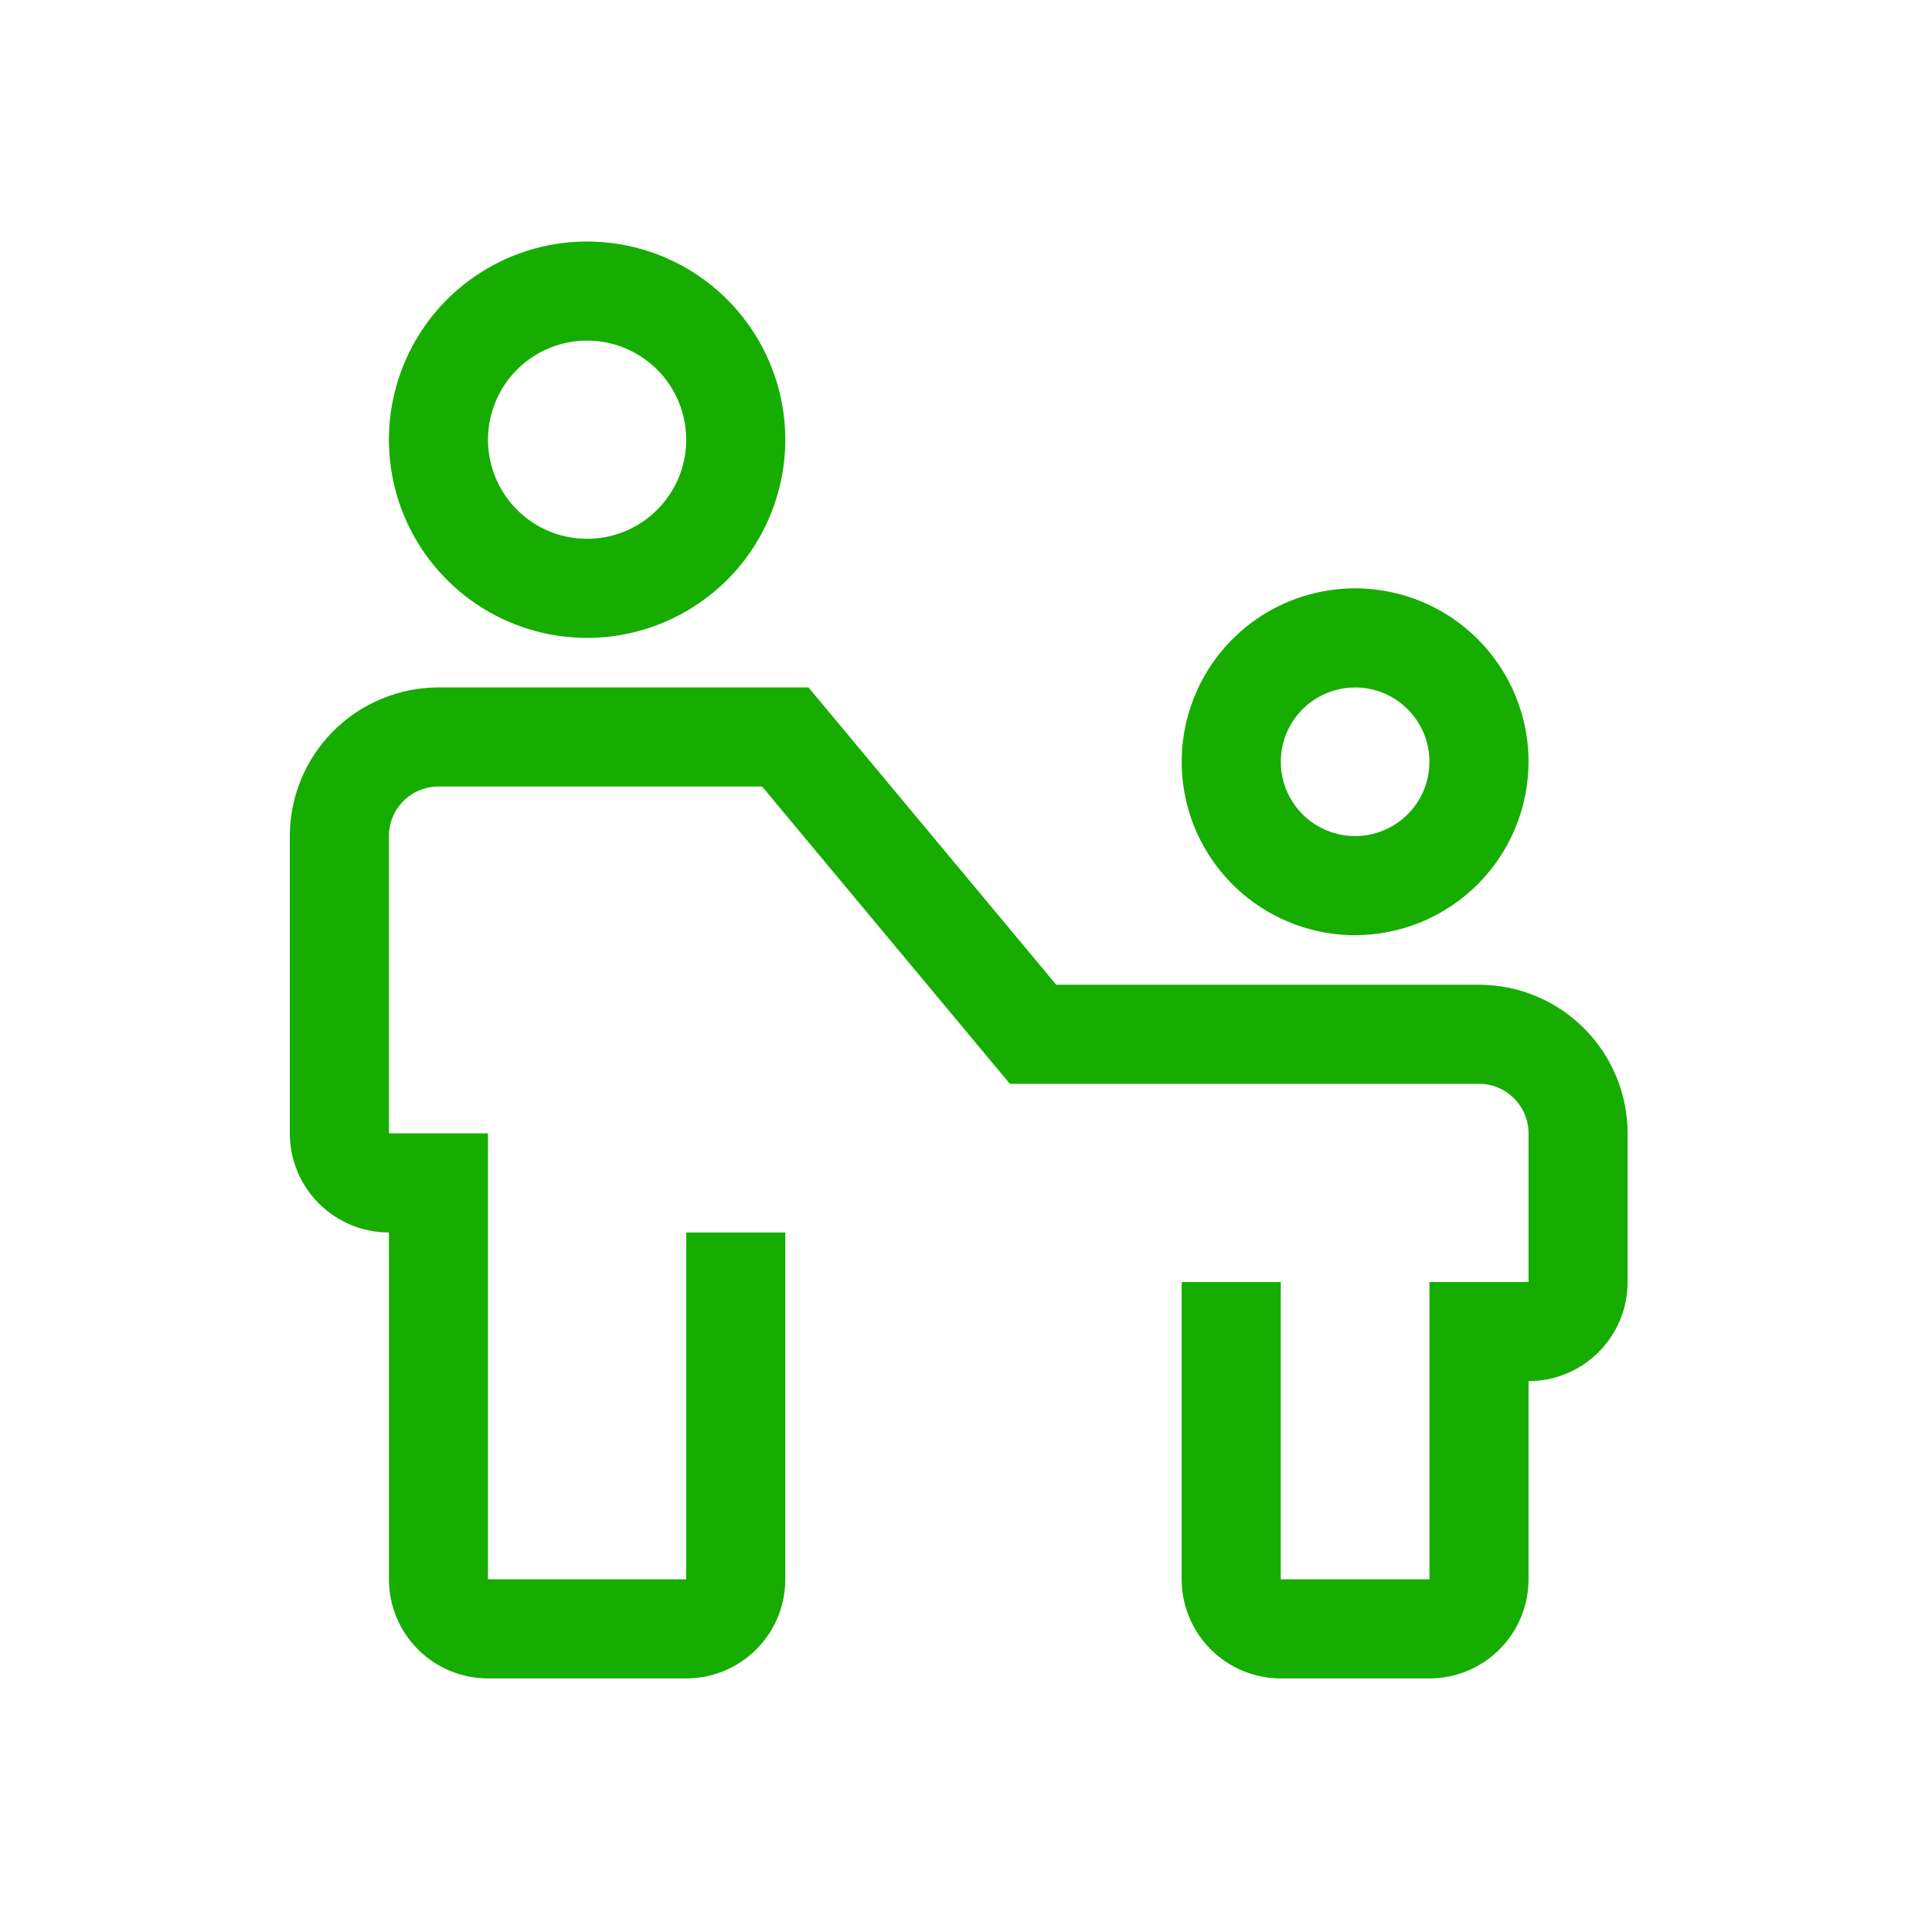
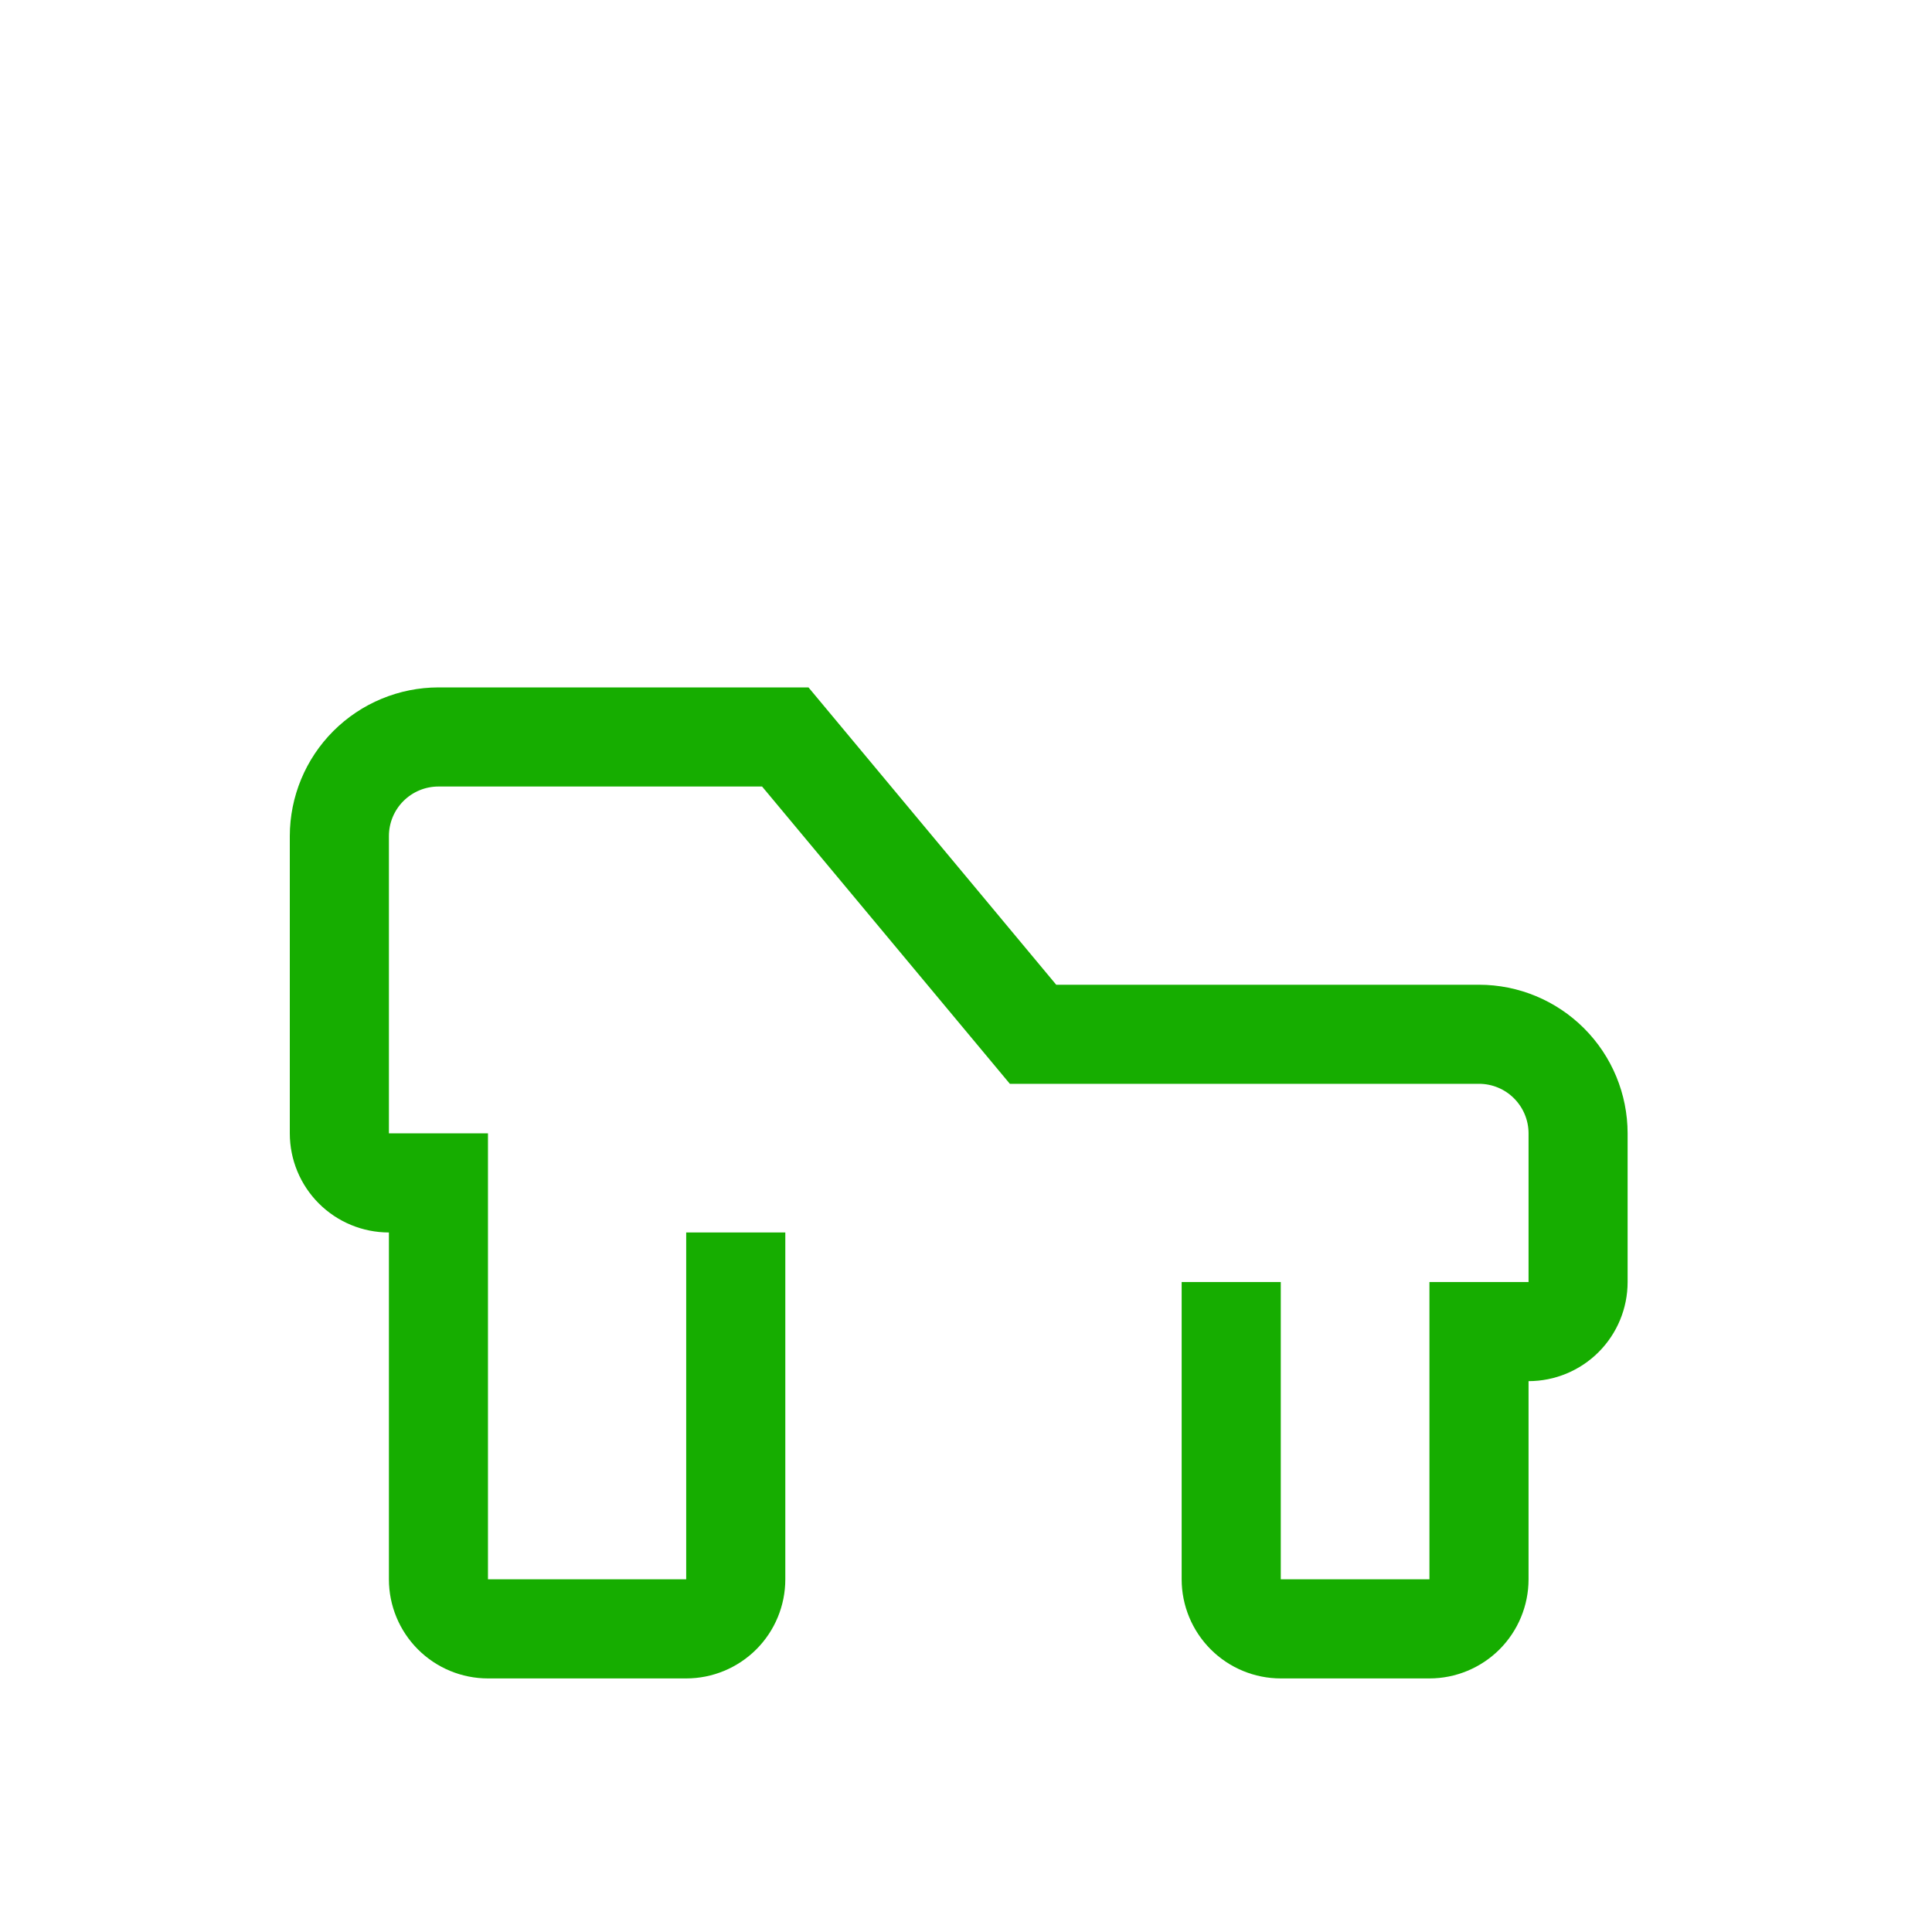
<svg xmlns="http://www.w3.org/2000/svg" width="40" height="40" viewBox="0 0 40 40" fill="none">
  <path d="M30.621 20.388H21.868L16.739 14.232H9.078C8.262 14.233 7.479 14.558 6.902 15.135C6.325 15.712 6.001 16.494 6 17.31V23.465C6 24.009 6.216 24.531 6.601 24.916C6.986 25.301 7.508 25.517 8.052 25.517V32.698C8.052 33.242 8.268 33.764 8.653 34.149C9.037 34.533 9.559 34.75 10.103 34.75H14.207C14.751 34.75 15.273 34.533 15.658 34.149C16.043 33.764 16.259 33.242 16.259 32.698V25.517H14.207V32.698H10.103V23.465H8.052V17.31C8.052 17.038 8.16 16.777 8.352 16.585C8.545 16.392 8.806 16.284 9.078 16.284H15.778L20.908 22.439H30.621C30.893 22.439 31.154 22.547 31.346 22.74C31.538 22.932 31.647 23.193 31.647 23.465V26.543H29.595V32.698H26.517V26.543H24.465V32.698C24.465 33.242 24.682 33.764 25.067 34.149C25.451 34.533 25.973 34.75 26.517 34.75H29.595C30.139 34.75 30.661 34.533 31.046 34.149C31.43 33.764 31.647 33.242 31.647 32.698V28.595C32.191 28.595 32.713 28.378 33.097 27.994C33.482 27.609 33.698 27.087 33.698 26.543V23.465C33.697 22.649 33.373 21.867 32.796 21.29C32.219 20.713 31.437 20.388 30.621 20.388Z" fill="#16AD00" />
-   <path d="M28.056 19.362C27.346 19.362 26.652 19.151 26.061 18.757C25.471 18.362 25.011 17.802 24.739 17.146C24.467 16.489 24.396 15.768 24.535 15.071C24.673 14.375 25.015 13.735 25.517 13.233C26.019 12.73 26.659 12.389 27.356 12.25C28.052 12.111 28.774 12.183 29.43 12.454C30.086 12.726 30.647 13.186 31.041 13.777C31.436 14.367 31.647 15.061 31.647 15.772C31.645 16.724 31.267 17.636 30.594 18.309C29.921 18.982 29.008 19.361 28.056 19.362ZM28.056 14.233C27.752 14.233 27.454 14.323 27.201 14.492C26.948 14.661 26.751 14.902 26.634 15.183C26.518 15.464 26.488 15.773 26.547 16.072C26.606 16.37 26.753 16.644 26.968 16.86C27.183 17.075 27.457 17.221 27.756 17.281C28.054 17.34 28.364 17.31 28.645 17.193C28.926 17.077 29.166 16.88 29.335 16.627C29.505 16.373 29.595 16.076 29.595 15.772C29.595 15.363 29.433 14.972 29.144 14.684C28.856 14.395 28.464 14.233 28.056 14.233ZM12.155 13.207C11.344 13.207 10.55 12.966 9.875 12.515C9.201 12.064 8.675 11.424 8.364 10.674C8.054 9.924 7.972 9.099 8.131 8.303C8.289 7.507 8.68 6.776 9.254 6.202C9.828 5.628 10.559 5.237 11.355 5.079C12.151 4.921 12.976 5.002 13.726 5.312C14.475 5.623 15.116 6.149 15.567 6.824C16.018 7.498 16.259 8.292 16.259 9.103C16.258 10.191 15.825 11.235 15.056 12.004C14.286 12.773 13.243 13.206 12.155 13.207ZM12.155 7.052C11.749 7.052 11.353 7.172 11.015 7.397C10.678 7.623 10.415 7.943 10.26 8.318C10.104 8.693 10.064 9.106 10.143 9.504C10.222 9.902 10.418 10.267 10.704 10.554C10.991 10.841 11.357 11.037 11.755 11.116C12.153 11.195 12.566 11.154 12.94 10.999C13.315 10.844 13.636 10.581 13.861 10.243C14.087 9.906 14.207 9.509 14.207 9.103C14.207 8.559 13.991 8.037 13.606 7.653C13.221 7.268 12.699 7.052 12.155 7.052Z" fill="#16AD00" />
</svg>